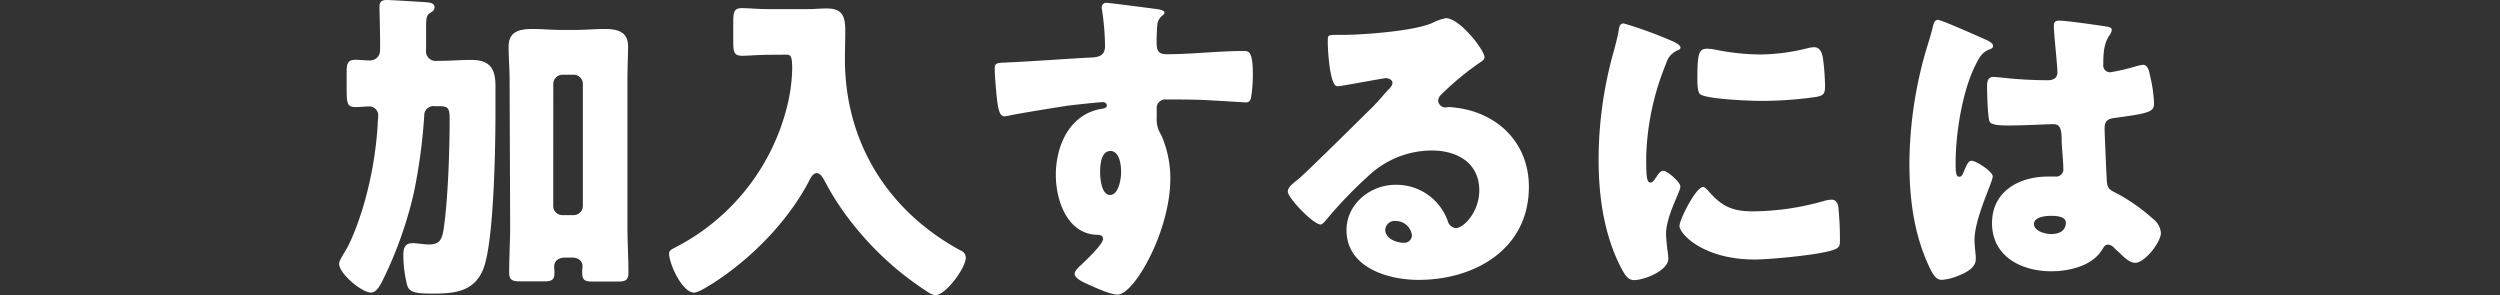
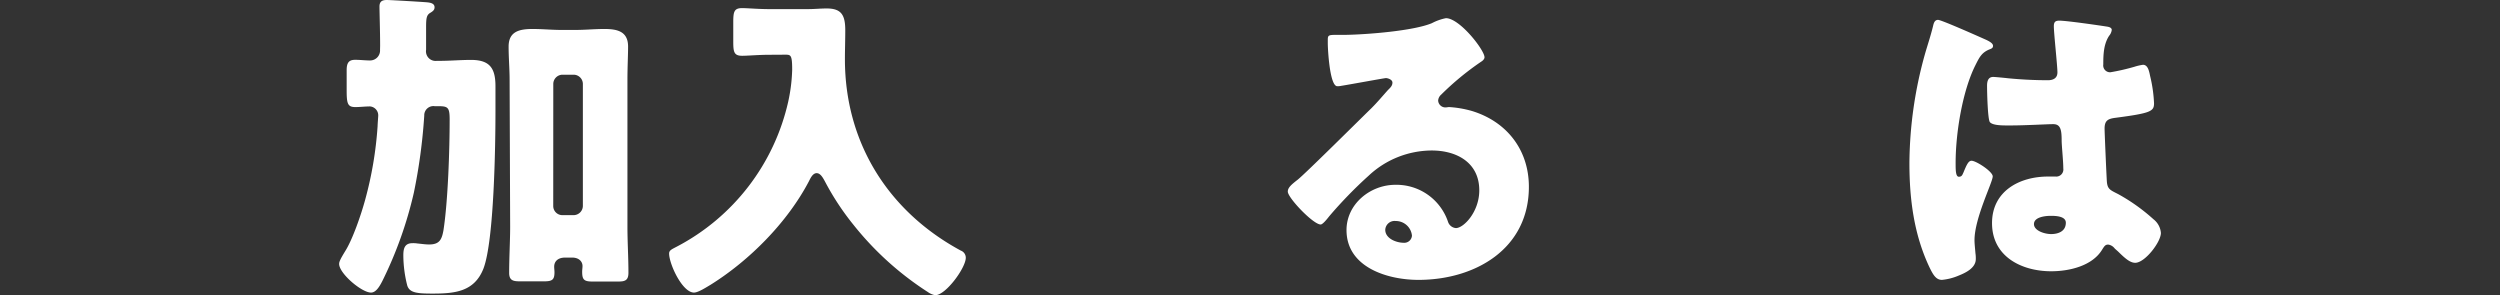
<svg xmlns="http://www.w3.org/2000/svg" id="レイヤー_1" data-name="レイヤー 1" viewBox="0 0 502 59.28">
  <rect x="0" y="0" width="502" height="59.28" fill="#333333" stroke="none" />
  <defs>
    <style>.cls-1{fill:#fff;}</style>
  </defs>
  <path class="cls-1" d="M76.33,9.21c0-2.94-.13-6.79-.13-7.9S76.85,0,77.7,0c.59,0,6.34.33,8,.46.65.06,1.56.19,1.56,1,0,.53-.32.79-.85,1.11-.78.46-.85,1.12-.85,3V10a1.93,1.93,0,0,0,2.16,2.22h.52c2.16,0,4.25-.19,6.34-.19,3.79,0,4.91,1.69,4.91,5.29v5c0,6.73-.27,26.07-2.42,31.63-1.83,4.64-5.75,5-10.2,5-3.07,0-4.64-.13-5.1-1.64a25,25,0,0,1-.78-6c0-1.3.2-2.48,1.83-2.48a5.38,5.38,0,0,1,1,.06c.78.07,1.57.2,2.35.2,2.09,0,2.55-1,2.88-2.87.91-5.89,1.24-16.15,1.24-22.23,0-2.54-.39-2.67-2.48-2.67h-.53a1.84,1.84,0,0,0-2.09,1.89,111.47,111.47,0,0,1-2.09,15.49A80.2,80.2,0,0,1,76.79,56.4c-.66,1.31-1.37,2.35-2.29,2.35-1.89,0-6.4-3.85-6.4-5.75,0-.46.26-1,1.24-2.61,1.44-2.29,3.13-7.13,4-10.33a74.42,74.42,0,0,0,2.48-14.7c0-.33.13-2,.13-2.16a1.8,1.8,0,0,0-1.63-1.83c-1,0-2,.13-2.94.13-1.57,0-1.77-.65-1.77-3.4v-4c0-1.44.4-2.09,1.7-2.09,1,0,2,.13,3,.13a2,2,0,0,0,2-2.16Zm26,6.87c0-2.23-.2-4.45-.2-6.73,0-3.08,2.23-3.53,4.84-3.53,1.9,0,3.86.19,5.75.19h2.81c2,0,3.86-.19,5.82-.19,2.55,0,4.77.45,4.77,3.53,0,1.69-.13,4.18-.13,6.73V45.55c0,3.07.2,6.14.2,9.22,0,1.5-.66,1.76-2,1.76h-5.29c-1.7,0-2-.46-2-2,0-.39.07-.72.07-1.11,0-.85-.66-1.7-2.1-1.7h-1.37c-1.57,0-2.22.85-2.22,1.83,0,.39.06.72.06,1.11,0,1.44-.39,1.83-2,1.83h-5c-1.31,0-2.1-.2-2.1-1.7,0-3.07.2-6.53.2-9.28Zm8.76,25.29a1.83,1.83,0,0,0,1.83,1.83h2.29a1.87,1.87,0,0,0,1.83-1.83V16.8A1.87,1.87,0,0,0,115.22,15h-2.29a1.87,1.87,0,0,0-1.83,1.83Z" />
  <path class="cls-1" d="M154.5,11c-2.16,0-4.32.2-5.49.2-1.64,0-1.77-.79-1.77-2.88V4.51c0-2.09.13-2.88,1.77-2.88,1.11,0,3.2.2,5.49.2h7.78c1.24,0,2.48-.13,3.72-.13,2.94,0,3.73,1.31,3.73,4.38,0,2-.07,3.85-.07,5.81,0,16.67,8.63,30.52,23.27,38.43a1.52,1.52,0,0,1,1,1.44c0,2-4,7.52-6.15,7.52a3.86,3.86,0,0,1-1.5-.66,61.66,61.66,0,0,1-14.84-13.4,52.92,52.92,0,0,1-5.81-8.82c-.33-.59-.85-1.63-1.64-1.63s-1.24,1-1.56,1.63c-4.32,8.24-11.9,15.88-19.74,20.78-.79.46-2.48,1.57-3.33,1.57-2.36,0-5-5.75-5-7.84,0-.65.53-.85,1.51-1.37a43.7,43.7,0,0,0,22.41-29.15,34.35,34.35,0,0,0,.79-6.34c0-3-.26-3.07-1.38-3.07Z" />
-   <path class="cls-1" d="M232.34,1.83c.52.07,1.5.26,1.5.72,0,.2-.19.39-.46.59a2.66,2.66,0,0,0-1,2c-.07.65-.13,2-.13,3,0,1.7.06,2.75,2,2.75,5.17,0,10.33-.65,15.49-.65,1,0,1.83.06,1.83,4.64a27.73,27.73,0,0,1-.39,4.9c-.2.52-.39.78-1,.78-.33,0-7.39-.46-9.41-.52s-4.38-.07-6.6-.07a1.75,1.75,0,0,0-1.9,2v1.57a5.84,5.84,0,0,0,.92,3.6A21.52,21.52,0,0,1,235,35.88c0,10.52-7.25,23.27-10.58,23.27-1.38,0-4-1.18-5.3-1.77-1.83-.78-3.33-1.5-3.33-2.42,0-.59.85-1.37,1.37-1.83C218.35,52,221.49,49,221.49,48c0-.72-.59-.85-1.18-.85-6-.13-8.3-6.93-8.3-12,0-5.82,2.68-12.09,9-13.27.46-.06,1.24-.13,1.24-.72,0-.32-.26-.65-.85-.65s-5.48.52-6.53.65c-1.57.2-10.72,1.7-12,2a8.2,8.2,0,0,1-1.17.2c-1.05,0-1.37-1.51-1.7-5.43-.2-2.15-.26-3.66-.26-4.18,0-1,.32-1.11,1.89-1.18,5.95-.26,11.83-.72,17.06-1,1.7-.06,3.2-.19,3.2-2.35a50.9,50.9,0,0,0-.59-7.12,2,2,0,0,1-.06-.53.89.89,0,0,1,1-1C223.39.65,230.84,1.63,232.34,1.83ZM220.9,34.57c0,1.18.26,4.58,2,4.58s2.22-3.27,2.22-4.58-.26-4.25-2.16-4.25S220.9,33.27,220.9,34.57Z" />
  <path class="cls-1" d="M298.09,11.5c0,.39-.39.72-.72.92a56.21,56.21,0,0,0-8,6.6,1.73,1.73,0,0,0-.59,1.17,1.46,1.46,0,0,0,1.51,1.38c.19,0,.46-.07.72-.07a21.19,21.19,0,0,1,4.57.79C302.6,24.44,307,30.13,307,37.51,307,50,296.19,56.2,284.82,56.2c-6.14,0-14.44-2.48-14.44-10,0-5.23,4.77-9.09,9.8-9.09a10.92,10.92,0,0,1,10.59,7.45,1.83,1.83,0,0,0,1.57,1.24c1.57,0,4.7-3.26,4.7-7.58,0-5.55-4.5-8-9.54-8a18.62,18.62,0,0,0-12.61,5,86.69,86.69,0,0,0-8,8.23c-.91,1.18-1.44,1.63-1.7,1.63-1.5,0-6.6-5.36-6.6-6.6,0-.78.66-1.37,2-2.41,1.63-1.31,12.48-12.1,14.77-14.32,1.24-1.24,2.22-2.42,3.33-3.66.46-.45.91-.85.91-1.5s-1-.91-1.3-.91-7.32,1.3-9,1.56a3,3,0,0,1-.78.07c-1.51,0-1.9-7.39-1.9-8.63V8c0-1,.2-1,2.09-1h1.5c4.25-.07,13.6-.79,17.32-2.35a10.33,10.33,0,0,1,2.81-1C293.12,3.66,298.09,10.06,298.09,11.5ZM280.25,44.38a1.87,1.87,0,0,0-2.09,1.76c0,1.76,2.22,2.61,3.72,2.61a1.54,1.54,0,0,0,1.64-1.43A3.25,3.25,0,0,0,280.25,44.38Z" />
-   <path class="cls-1" d="M324.11,10.06c.32-1.24.65-2.48.85-3.52.19-1.25.26-1.83,1.11-1.83a84.84,84.84,0,0,1,9.67,3.52c1.31.59,1.7,1,1.7,1.31s-.2.39-.46.52a4,4,0,0,0-2.42,2.68,52.84,52.84,0,0,0-4,18.56c0,3.6,0,5.36.84,5.36.46,0,.79-.52,1.12-1s.78-1.37,1.5-1.37,3.4,2.22,3.4,3.2-2.88,5.95-2.88,9.47c0,.46.13,2.1.26,3.08a17.31,17.31,0,0,1,.2,1.89c0,2.42-4.84,4.31-6.86,4.31-1.24,0-1.83-.85-3-3.2C322,46.53,321,39.21,321,32A80.21,80.21,0,0,1,324.11,10.06Zm18.69,28c2.74,3.27,4.9,4.38,9.15,4.38a52.91,52.91,0,0,0,14.31-2.09,6.61,6.61,0,0,1,1.57-.26c.85,0,1.24.85,1.3,1.43a62.33,62.33,0,0,1,.33,6.8c0,.85-.06,1.31-.91,1.7-2.29,1.11-13.21,2.09-16.15,2.09-10.52,0-15.16-5.23-15.16-6.73,0-1.24,3.27-7.84,4.77-7.84C342.34,37.58,342.6,37.91,342.8,38.1Zm-.13-28.3a13.31,13.31,0,0,1,2,.26,47.17,47.17,0,0,0,8.63.92A39.81,39.81,0,0,0,363,9.67a5.78,5.78,0,0,1,1.31-.19c1.24,0,1.63,1.37,1.76,2.35a48.14,48.14,0,0,1,.4,5.36c0,1.57-.2,2-1.9,2.29a78,78,0,0,1-11,.78c-2,0-11-.33-12.22-1.37-.52-.46-.52-2.42-.52-3.14C340.84,10.91,341.1,9.8,342.67,9.8Z" />
  <path class="cls-1" d="M386.46,11.11c.59-2.09,1.17-3.72,1.7-5.88.13-.59.32-1.24,1-1.24s8.3,3.4,9.47,3.92,1.57.91,1.57,1.3-.26.53-.59.66c-1.7.65-2.15,1.63-3,3.33-2.49,5-3.92,13.33-3.92,19.54,0,1.37,0,2.75.65,2.75s.72-.46.92-.85c.65-1.57,1-2.36,1.63-2.36.91,0,4.25,2.16,4.25,3.14,0,1.18-3.66,8.37-3.66,12.81,0,.72.13,1.83.19,2.62a6.91,6.91,0,0,1,.07,1.17c0,1.77-2,2.75-3.47,3.33a11.18,11.18,0,0,1-3.33.85c-1.17,0-1.76-1-2.48-2.48-3.14-6.6-4.05-13.72-4.05-21A82.9,82.9,0,0,1,386.46,11.11Zm36.73-5.75c.32.06.85.2.85.65a2.25,2.25,0,0,1-.53,1.18c-1.11,1.7-1.17,3.79-1.17,5.75a1.37,1.37,0,0,0,1.43,1.57,42,42,0,0,0,4.84-1.11,10.36,10.36,0,0,1,1.7-.39c1,0,1.24,1.3,1.44,2.28a28.08,28.08,0,0,1,.78,5.43c0,1.63-.59,2-7.78,2.94-1.43.19-2.15.52-2.15,2.15,0,.85.39,9.74.46,10.66.13,1.57.71,1.7,2.35,2.55a37.48,37.48,0,0,1,7,5,3.88,3.88,0,0,1,1.5,2.75c0,1.83-3.2,6-5.16,6-1,0-2-.85-3.33-2.16-.26-.26-.52-.45-.79-.72a2,2,0,0,0-1.3-.78c-.59,0-.79.33-1.24,1.05-2,3.26-6.61,4.31-10.2,4.31-5.95,0-11.89-2.94-11.89-9.67,0-6.41,5.49-9.35,11.24-9.35h1.5a1.43,1.43,0,0,0,1.57-1.63c0-1.51-.33-4.58-.33-5.62,0-2.22-.26-3.27-1.7-3.27-1.17,0-5.68.26-8.43.26h-1c-1.5,0-2.81-.13-3.27-.65s-.58-6.15-.58-7.32c0-.85.19-1.77,1.24-1.77.39,0,2.42.2,3,.27,2.68.26,5.36.39,8,.39,1,0,1.89-.39,1.89-1.57,0-1.37-.72-7.84-.72-9.28,0-.79.27-1.11,1.05-1.11C414.82,4.12,421.55,5.1,423.19,5.36ZM408.42,45c0,1.31,2.09,2,3.46,2s2.94-.52,2.94-2.28c0-1.31-2-1.38-3-1.38S408.42,43.53,408.42,45Z" />
</svg>